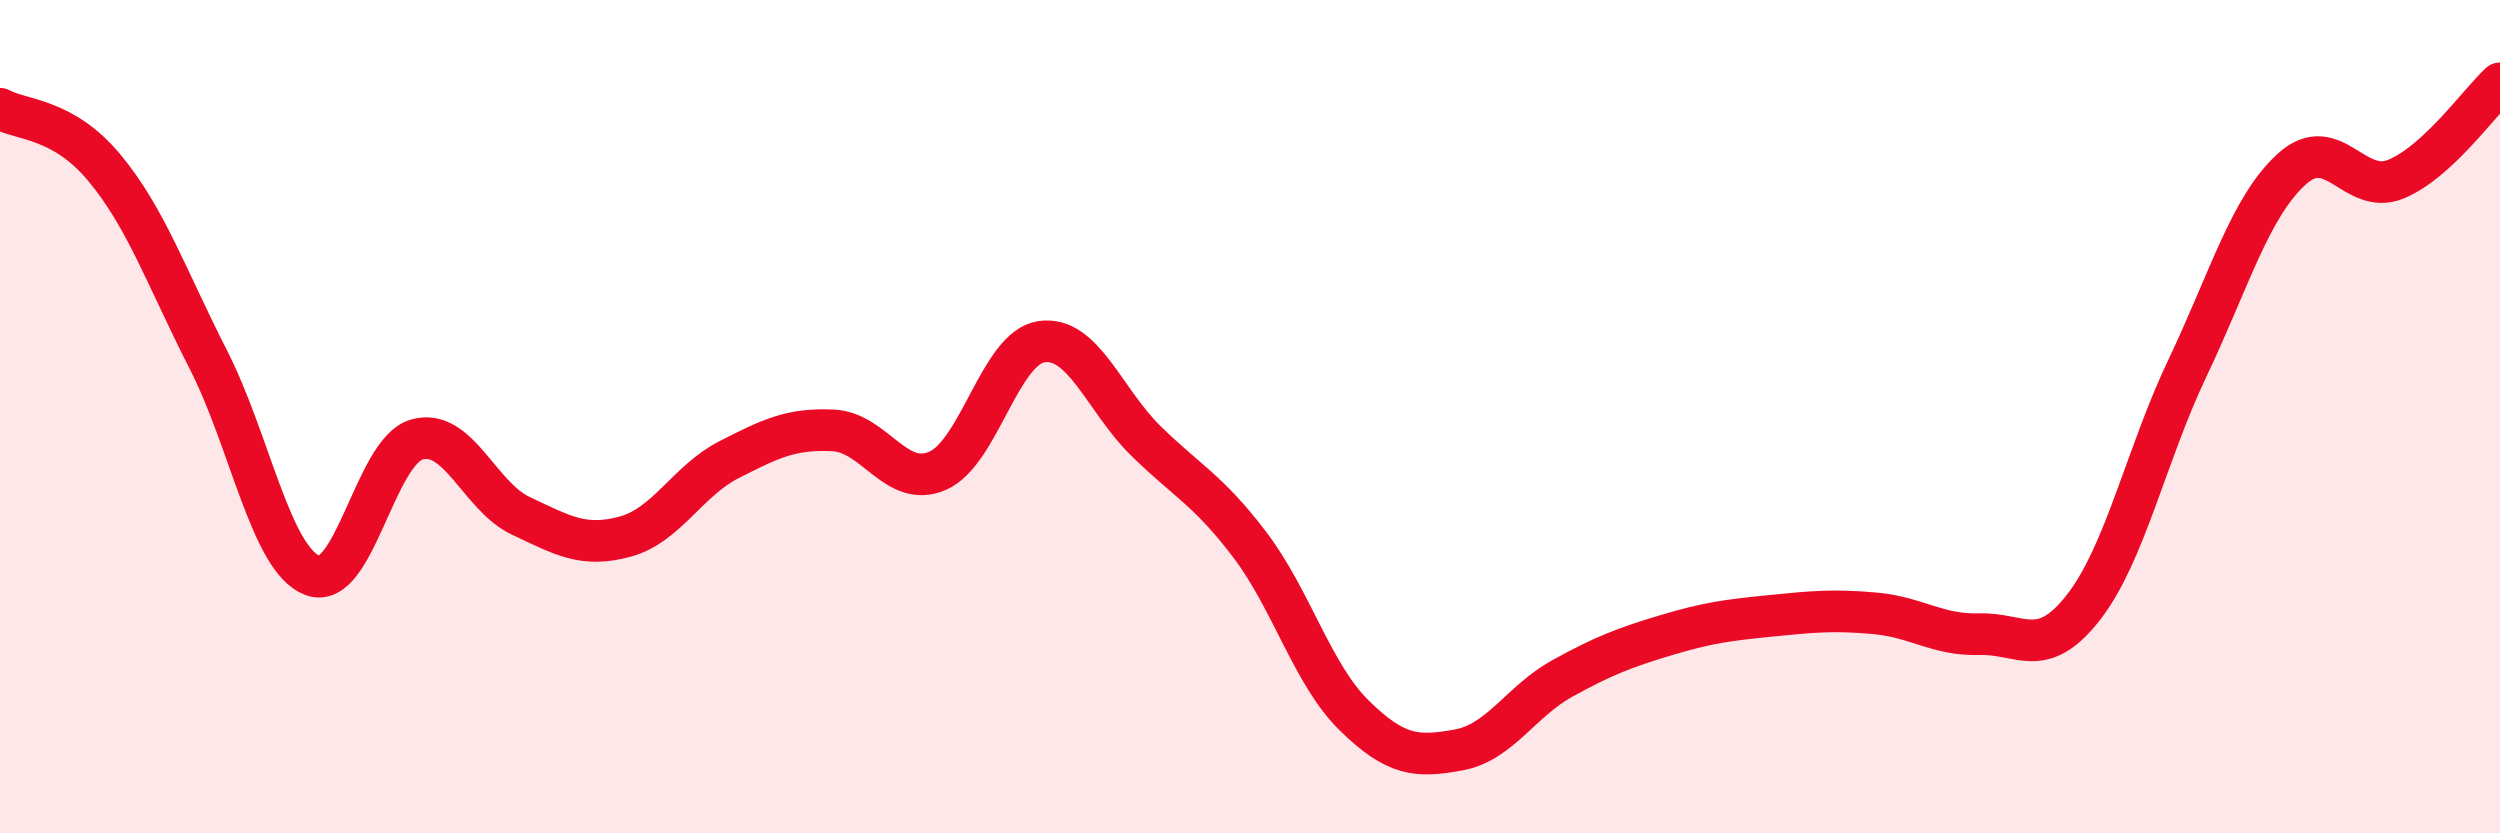
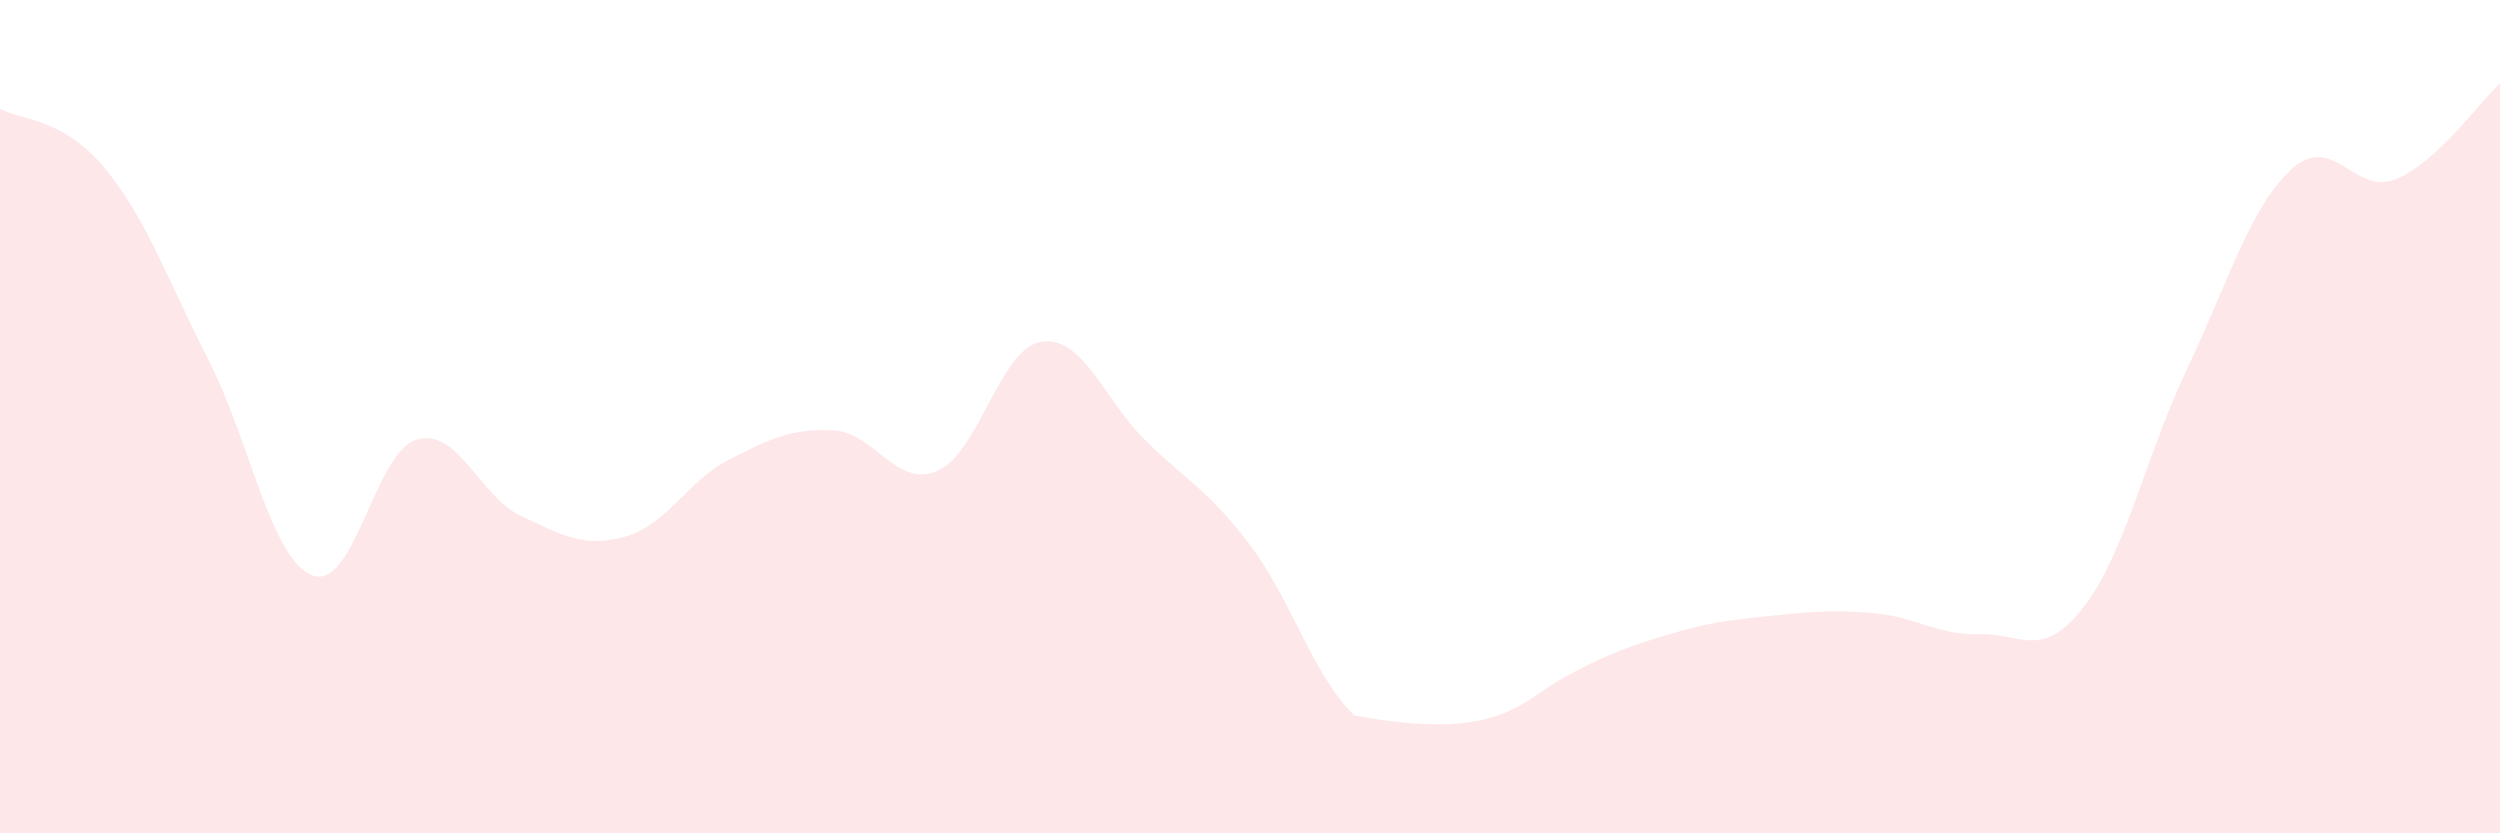
<svg xmlns="http://www.w3.org/2000/svg" width="60" height="20" viewBox="0 0 60 20">
-   <path d="M 0,2.61 C 0.5,2.89 1.5,2.82 2.5,4.02 C 3.5,5.22 4,6.67 5,8.63 C 6,10.59 6.5,13.43 7.5,13.81 C 8.5,14.19 9,10.84 10,10.55 C 11,10.26 11.5,11.91 12.5,12.38 C 13.5,12.85 14,13.15 15,12.88 C 16,12.61 16.5,11.54 17.5,11.03 C 18.5,10.52 19,10.28 20,10.33 C 21,10.38 21.5,11.73 22.5,11.3 C 23.5,10.87 24,8.34 25,8.2 C 26,8.06 26.5,9.6 27.5,10.58 C 28.5,11.56 29,11.76 30,13.08 C 31,14.4 31.5,16.19 32.5,17.17 C 33.5,18.15 34,18.18 35,18 C 36,17.82 36.5,16.83 37.5,16.28 C 38.5,15.73 39,15.54 40,15.24 C 41,14.94 41.5,14.88 42.5,14.78 C 43.5,14.68 44,14.63 45,14.72 C 46,14.81 46.5,15.25 47.5,15.22 C 48.5,15.19 49,15.86 50,14.58 C 51,13.3 51.5,10.93 52.5,8.83 C 53.5,6.73 54,4.97 55,4.06 C 56,3.15 56.5,4.71 57.5,4.3 C 58.5,3.89 59.5,2.46 60,2L60 20L0 20Z" fill="#EB0A25" opacity="0.1" stroke-linecap="round" stroke-linejoin="round" />
-   <path d="M 0,2.61 C 0.5,2.89 1.5,2.82 2.5,4.02 C 3.5,5.22 4,6.67 5,8.63 C 6,10.59 6.5,13.43 7.5,13.81 C 8.5,14.19 9,10.84 10,10.55 C 11,10.26 11.5,11.91 12.5,12.38 C 13.5,12.85 14,13.15 15,12.88 C 16,12.61 16.5,11.54 17.5,11.03 C 18.5,10.52 19,10.28 20,10.33 C 21,10.38 21.5,11.73 22.5,11.3 C 23.5,10.87 24,8.34 25,8.2 C 26,8.06 26.5,9.6 27.5,10.58 C 28.5,11.56 29,11.76 30,13.08 C 31,14.4 31.5,16.19 32.5,17.17 C 33.5,18.15 34,18.18 35,18 C 36,17.82 36.5,16.83 37.5,16.28 C 38.5,15.73 39,15.54 40,15.24 C 41,14.94 41.5,14.88 42.5,14.78 C 43.5,14.68 44,14.63 45,14.72 C 46,14.81 46.5,15.25 47.5,15.22 C 48.5,15.19 49,15.86 50,14.58 C 51,13.3 51.5,10.93 52.5,8.83 C 53.5,6.73 54,4.97 55,4.06 C 56,3.15 56.5,4.71 57.5,4.3 C 58.5,3.89 59.5,2.46 60,2" stroke="#EB0A25" stroke-width="1" fill="none" stroke-linecap="round" stroke-linejoin="round" />
+   <path d="M 0,2.61 C 0.5,2.89 1.5,2.82 2.5,4.02 C 3.5,5.22 4,6.67 5,8.63 C 6,10.59 6.5,13.43 7.5,13.81 C 8.5,14.19 9,10.84 10,10.55 C 11,10.26 11.5,11.91 12.5,12.38 C 13.5,12.85 14,13.15 15,12.88 C 16,12.61 16.5,11.54 17.5,11.03 C 18.5,10.52 19,10.28 20,10.33 C 21,10.38 21.5,11.73 22.5,11.3 C 23.5,10.87 24,8.34 25,8.2 C 26,8.06 26.5,9.6 27.5,10.58 C 28.5,11.56 29,11.76 30,13.08 C 31,14.4 31.5,16.19 32.5,17.17 C 36,17.82 36.5,16.83 37.5,16.28 C 38.5,15.73 39,15.54 40,15.24 C 41,14.94 41.5,14.88 42.5,14.78 C 43.5,14.68 44,14.63 45,14.72 C 46,14.81 46.5,15.25 47.5,15.22 C 48.5,15.19 49,15.86 50,14.58 C 51,13.3 51.5,10.93 52.5,8.83 C 53.5,6.73 54,4.97 55,4.06 C 56,3.15 56.5,4.71 57.5,4.3 C 58.5,3.89 59.5,2.46 60,2L60 20L0 20Z" fill="#EB0A25" opacity="0.1" stroke-linecap="round" stroke-linejoin="round" />
</svg>